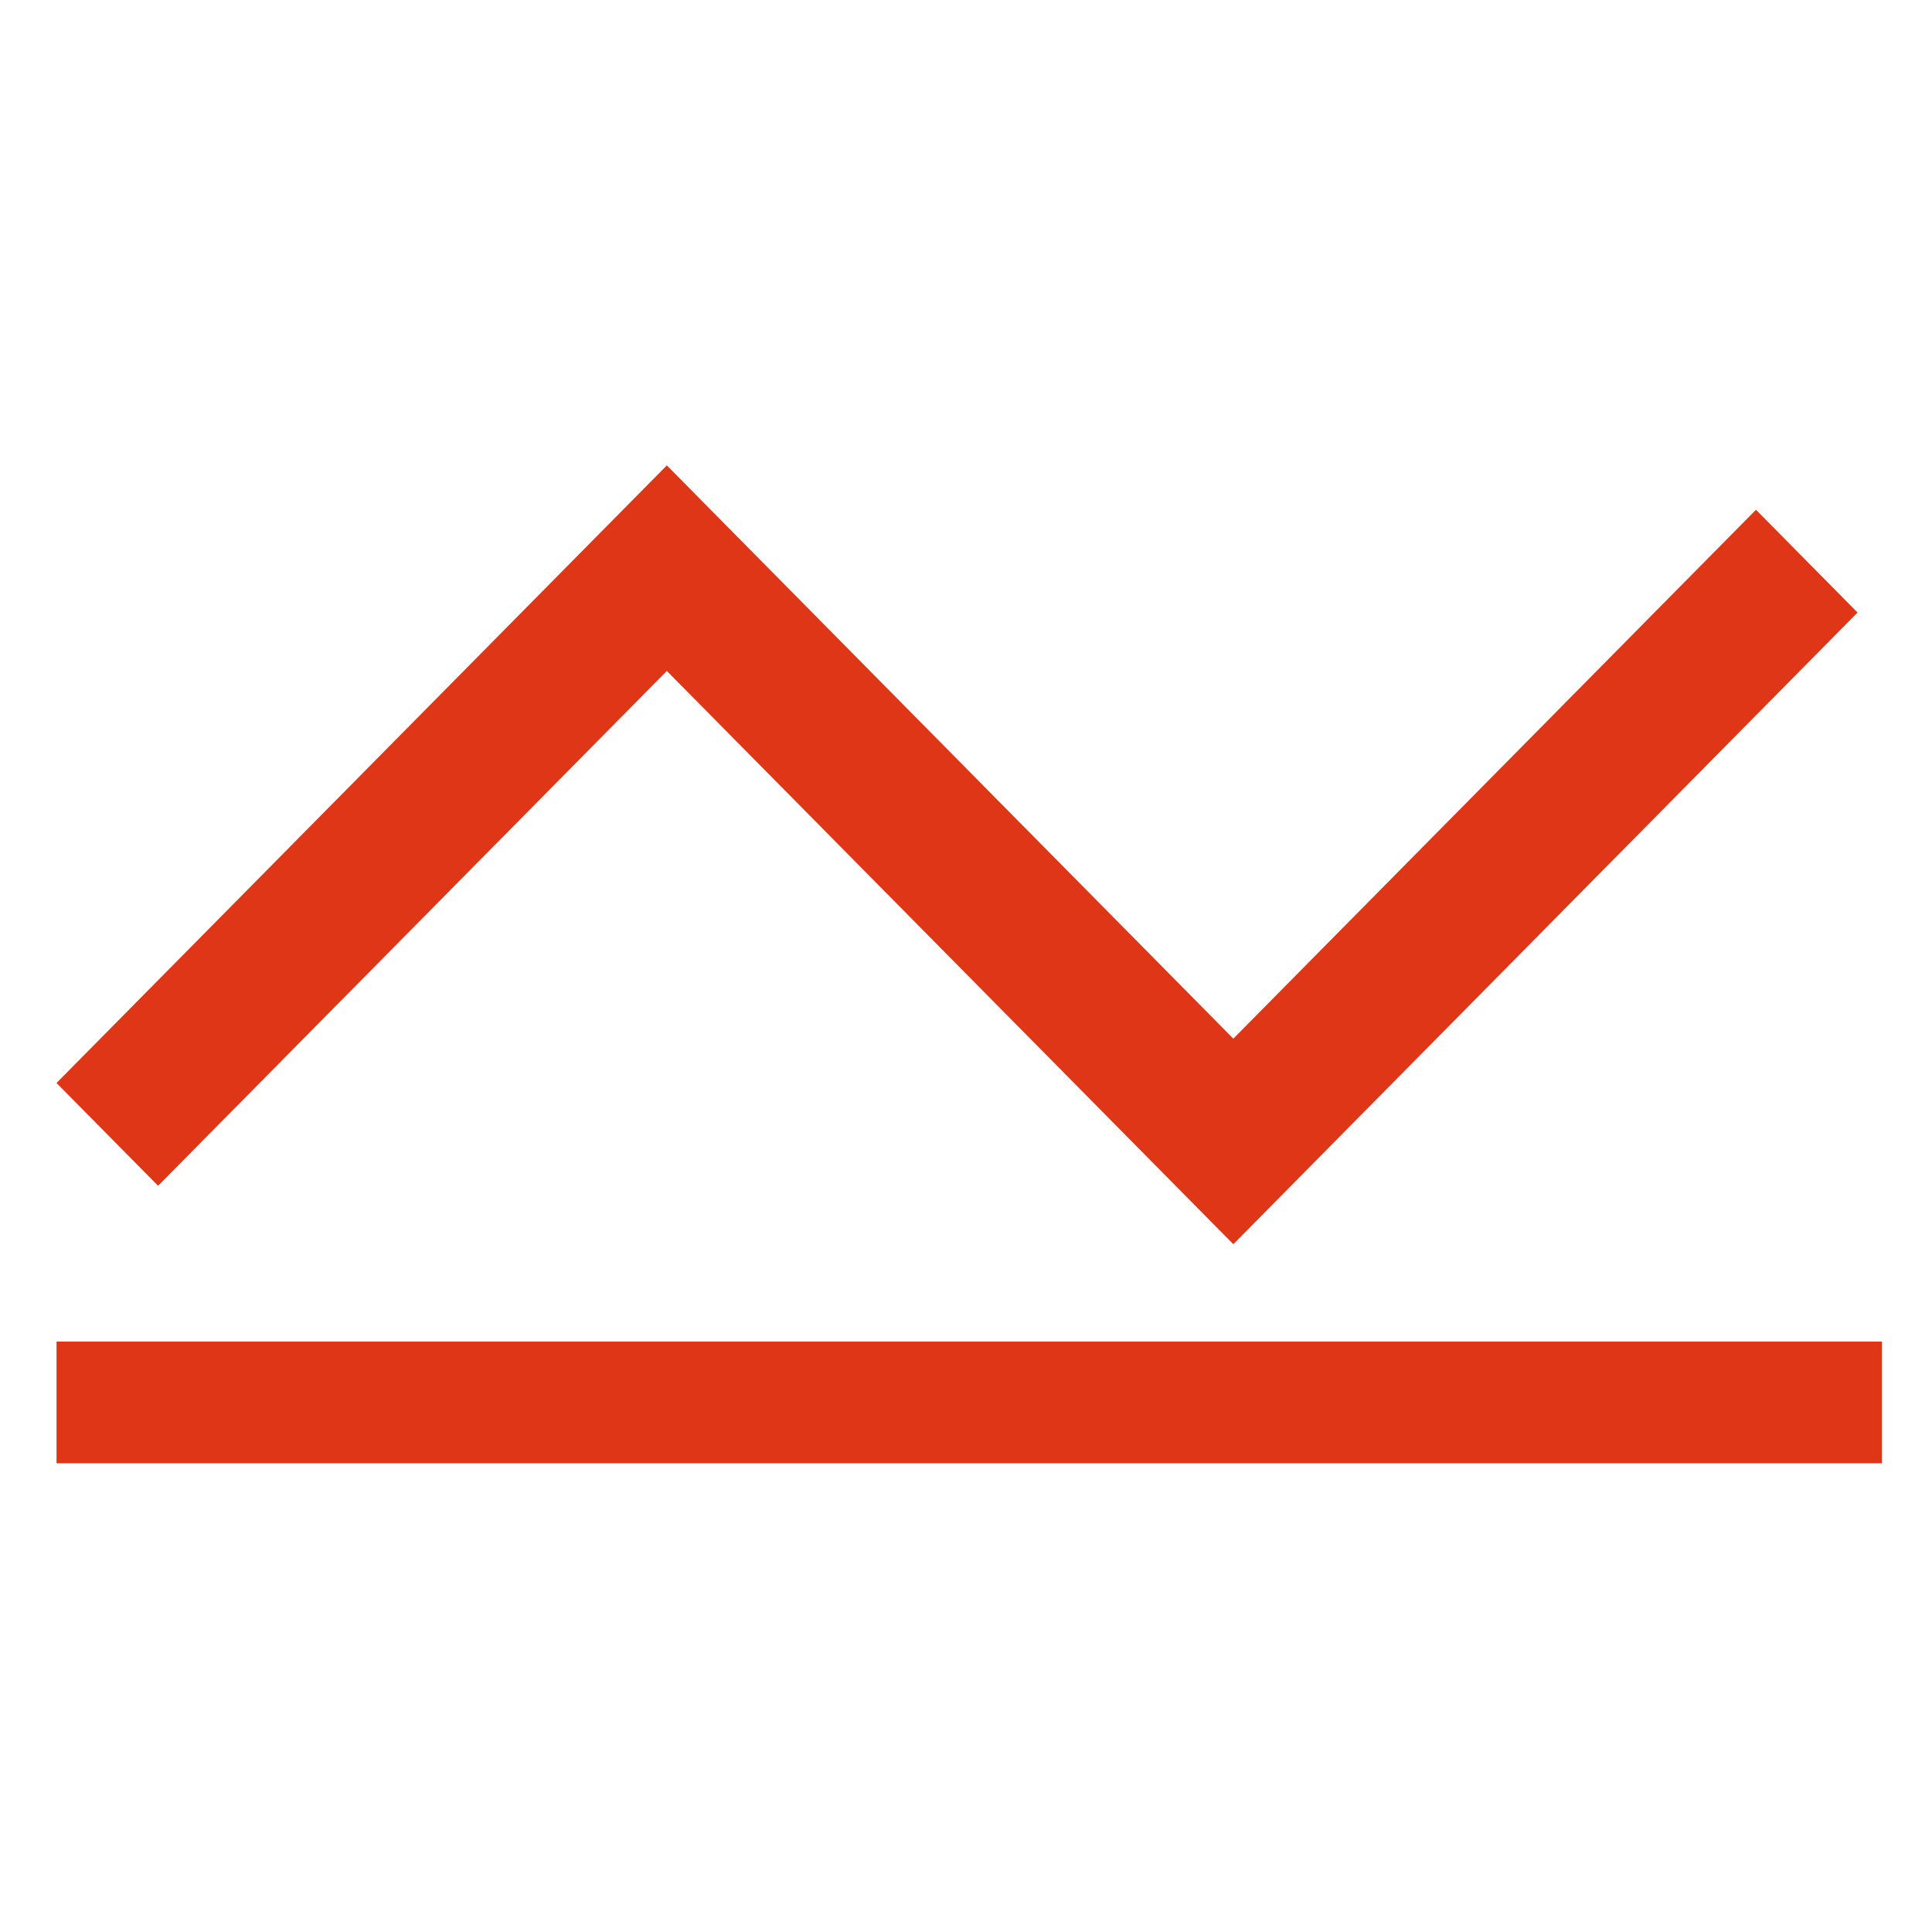
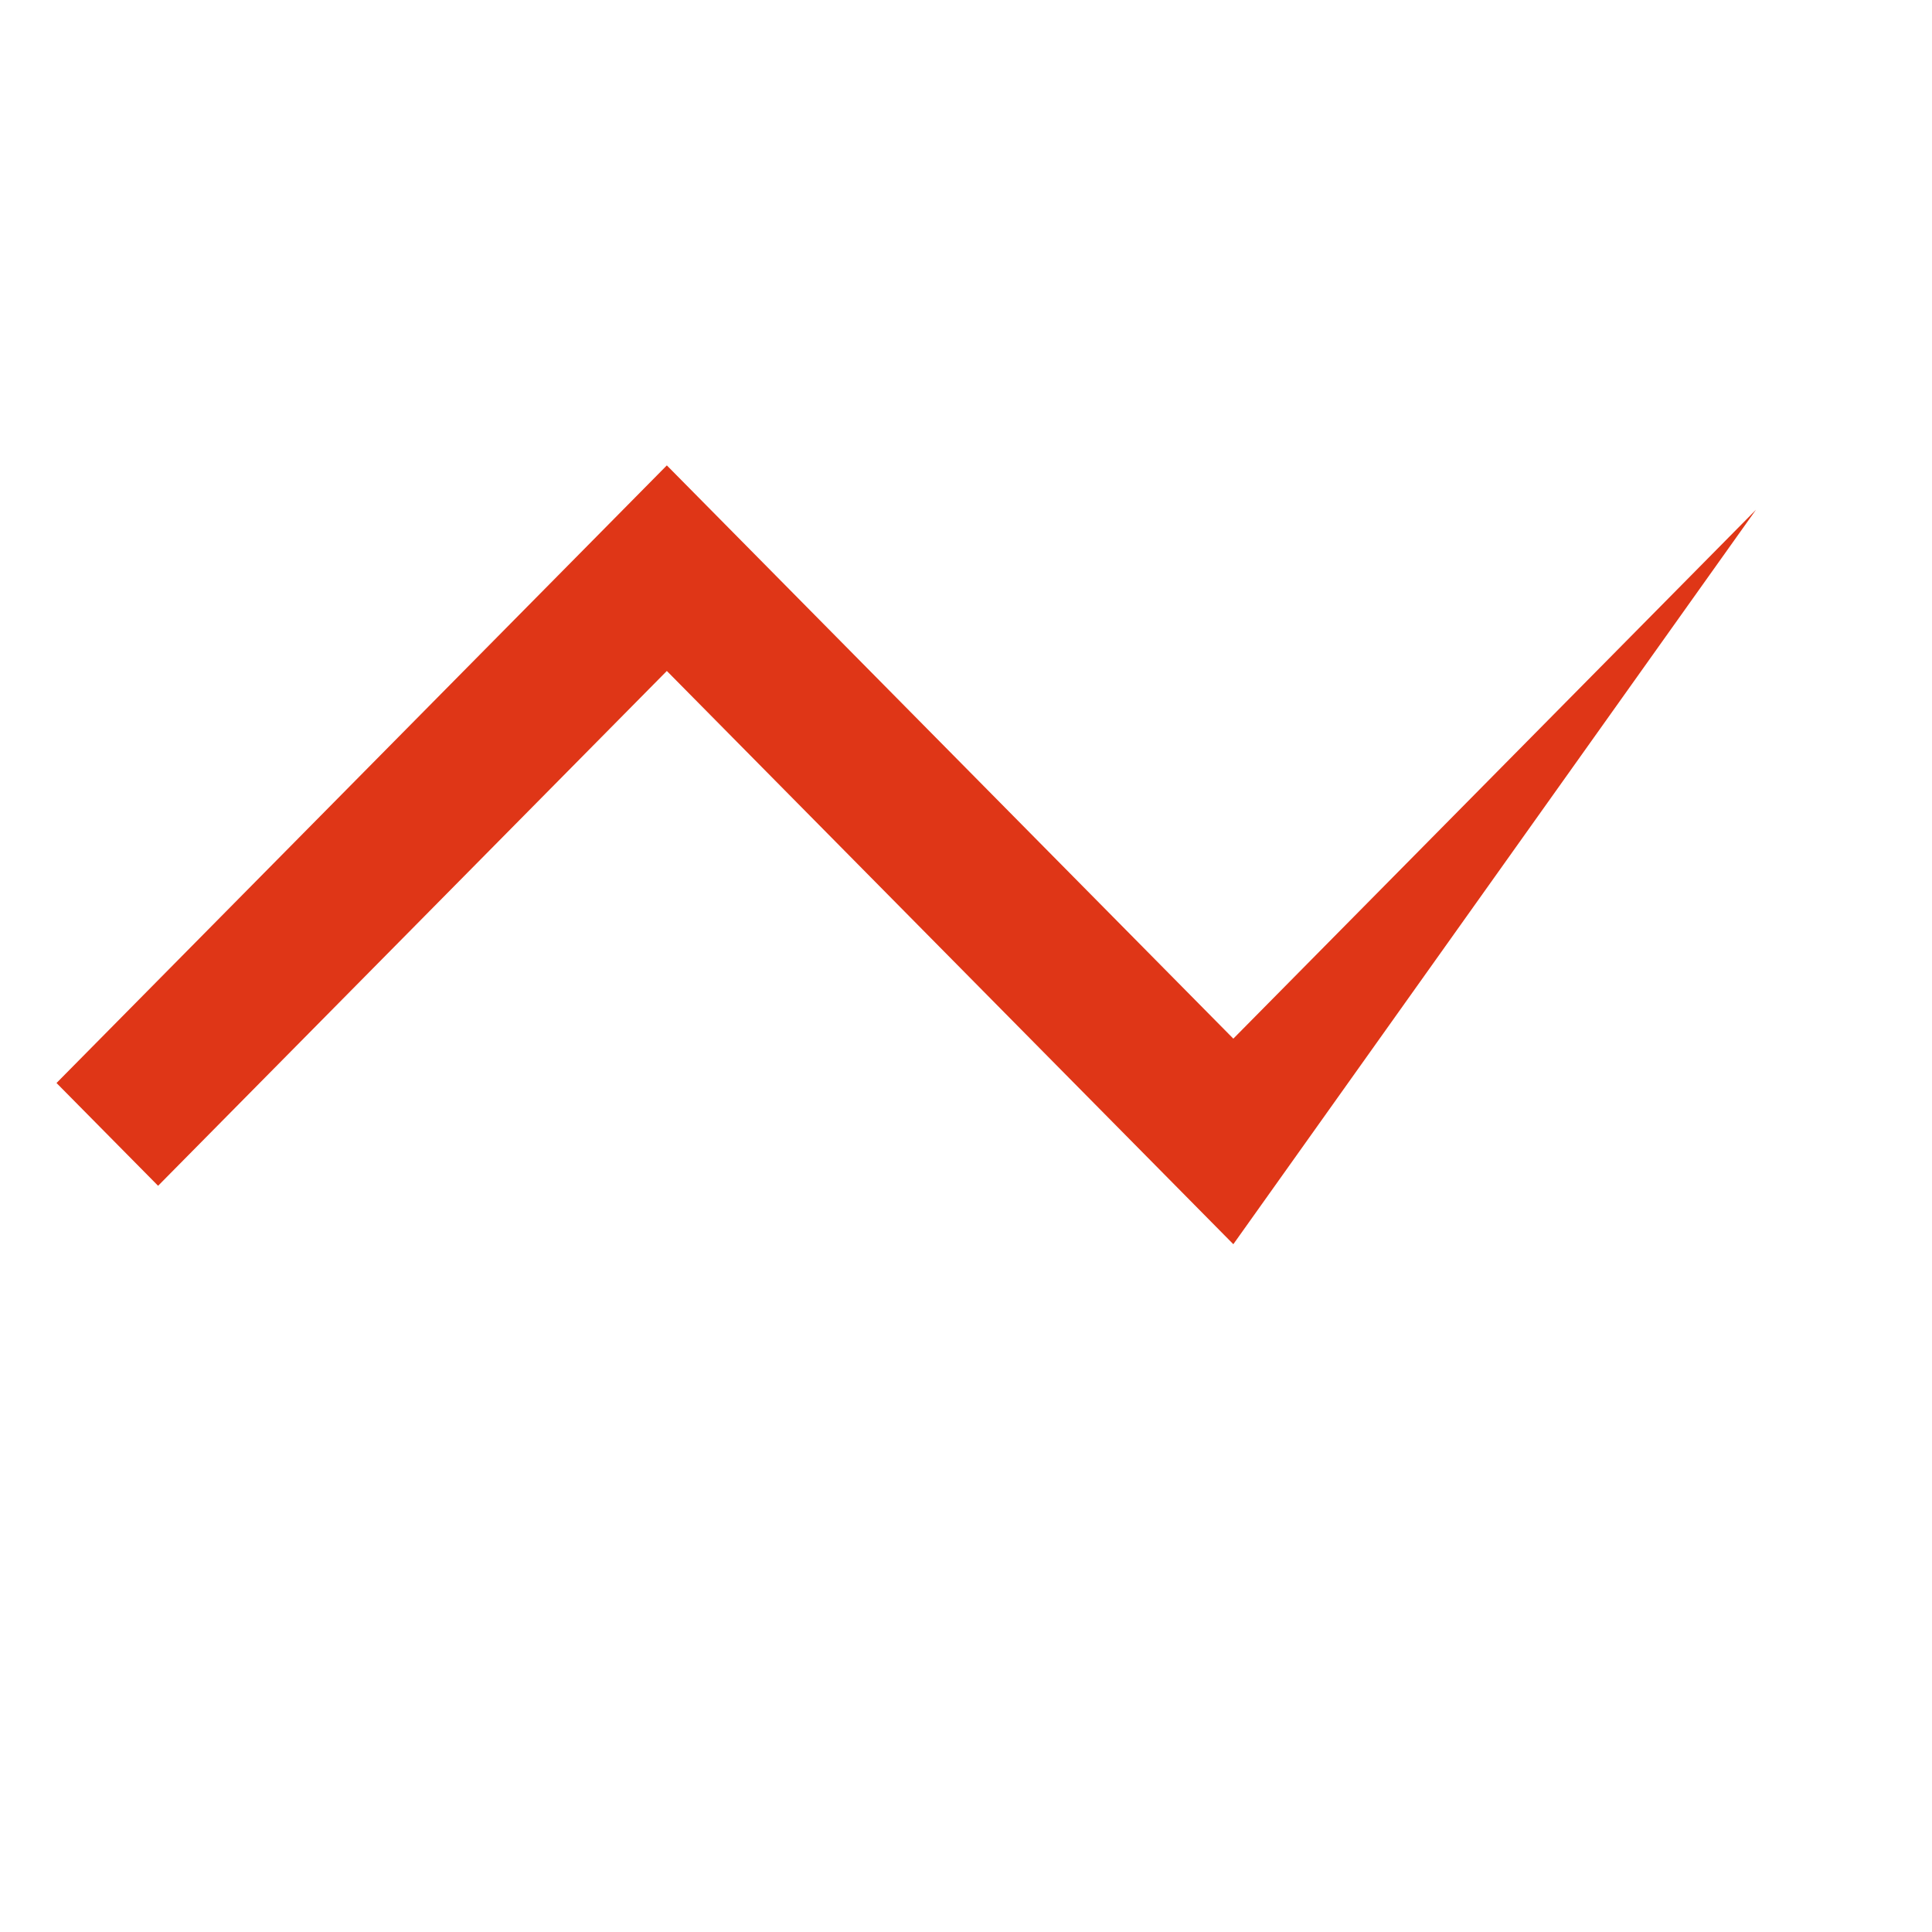
<svg xmlns="http://www.w3.org/2000/svg" width="270" height="270" viewBox="0 0 270 270" fill="none">
-   <path fill-rule="evenodd" clip-rule="evenodd" d="M93.192 65.039L172.36 145.152L245.4 71.239L259.596 85.603L172.36 173.881L93.192 93.768L22.094 165.716L7.898 151.351L93.192 65.039Z" fill="#DF3617" />
-   <rect x="263" y="187.487" width="17.007" height="255.098" transform="rotate(90 263 187.487)" fill="#DF3617" />
+   <path fill-rule="evenodd" clip-rule="evenodd" d="M93.192 65.039L172.36 145.152L245.4 71.239L172.36 173.881L93.192 93.768L22.094 165.716L7.898 151.351L93.192 65.039Z" fill="#DF3617" />
</svg>